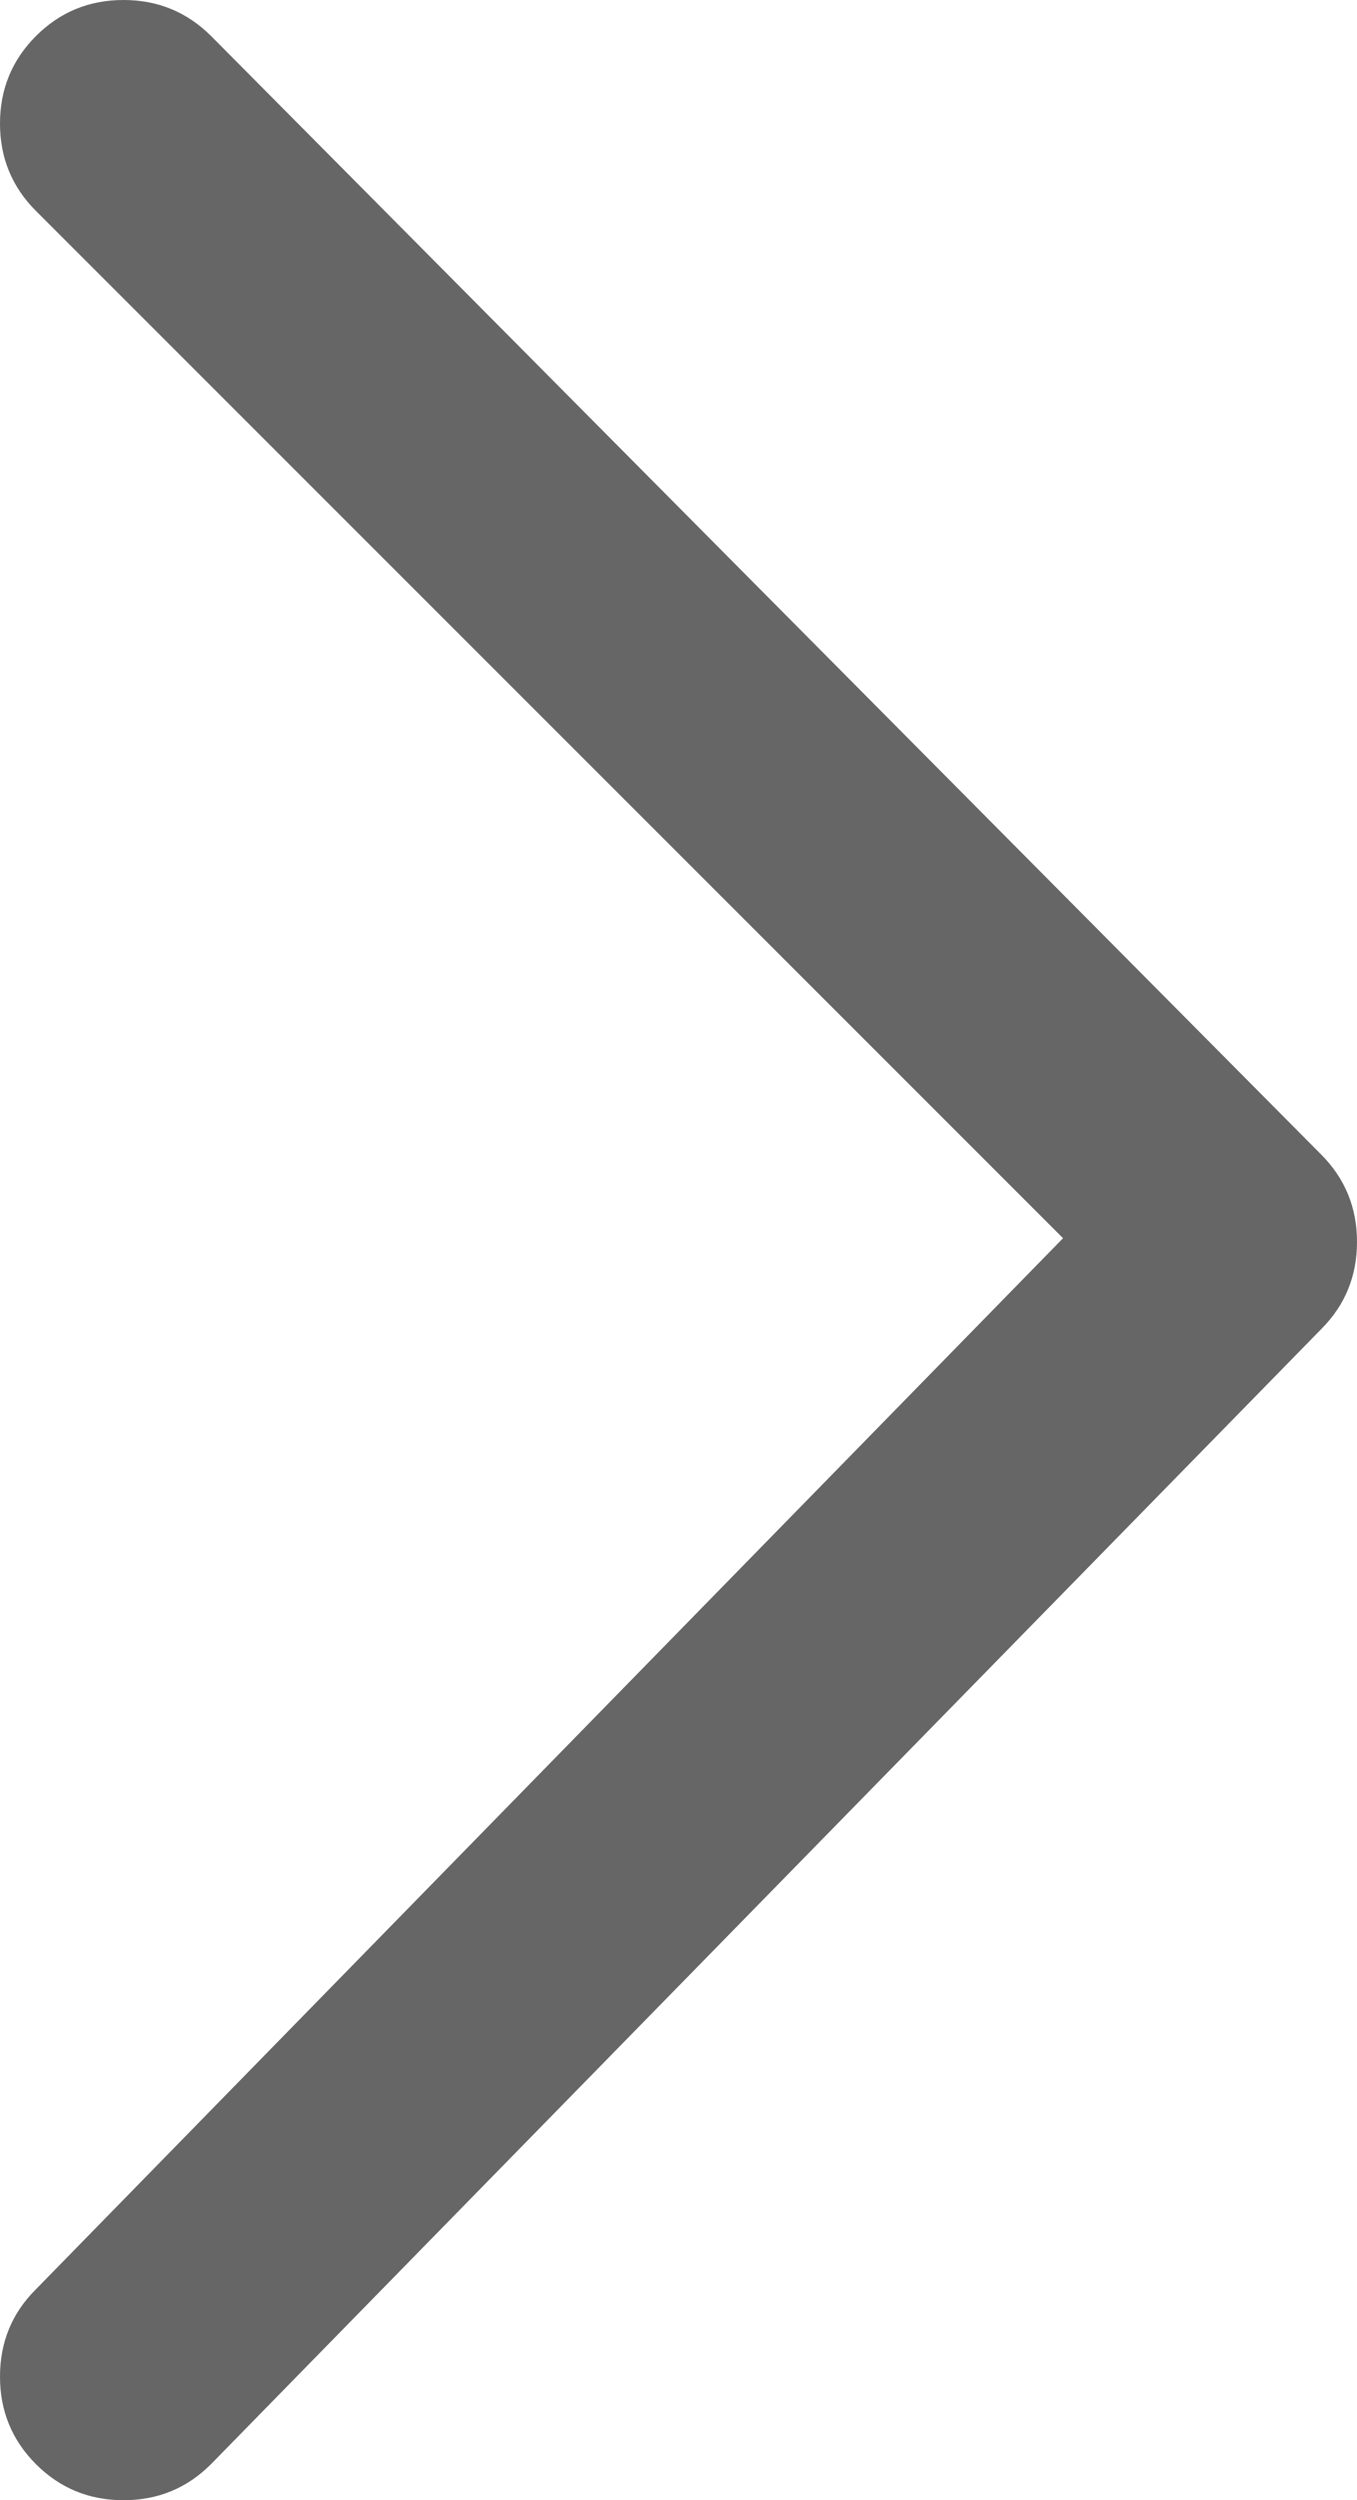
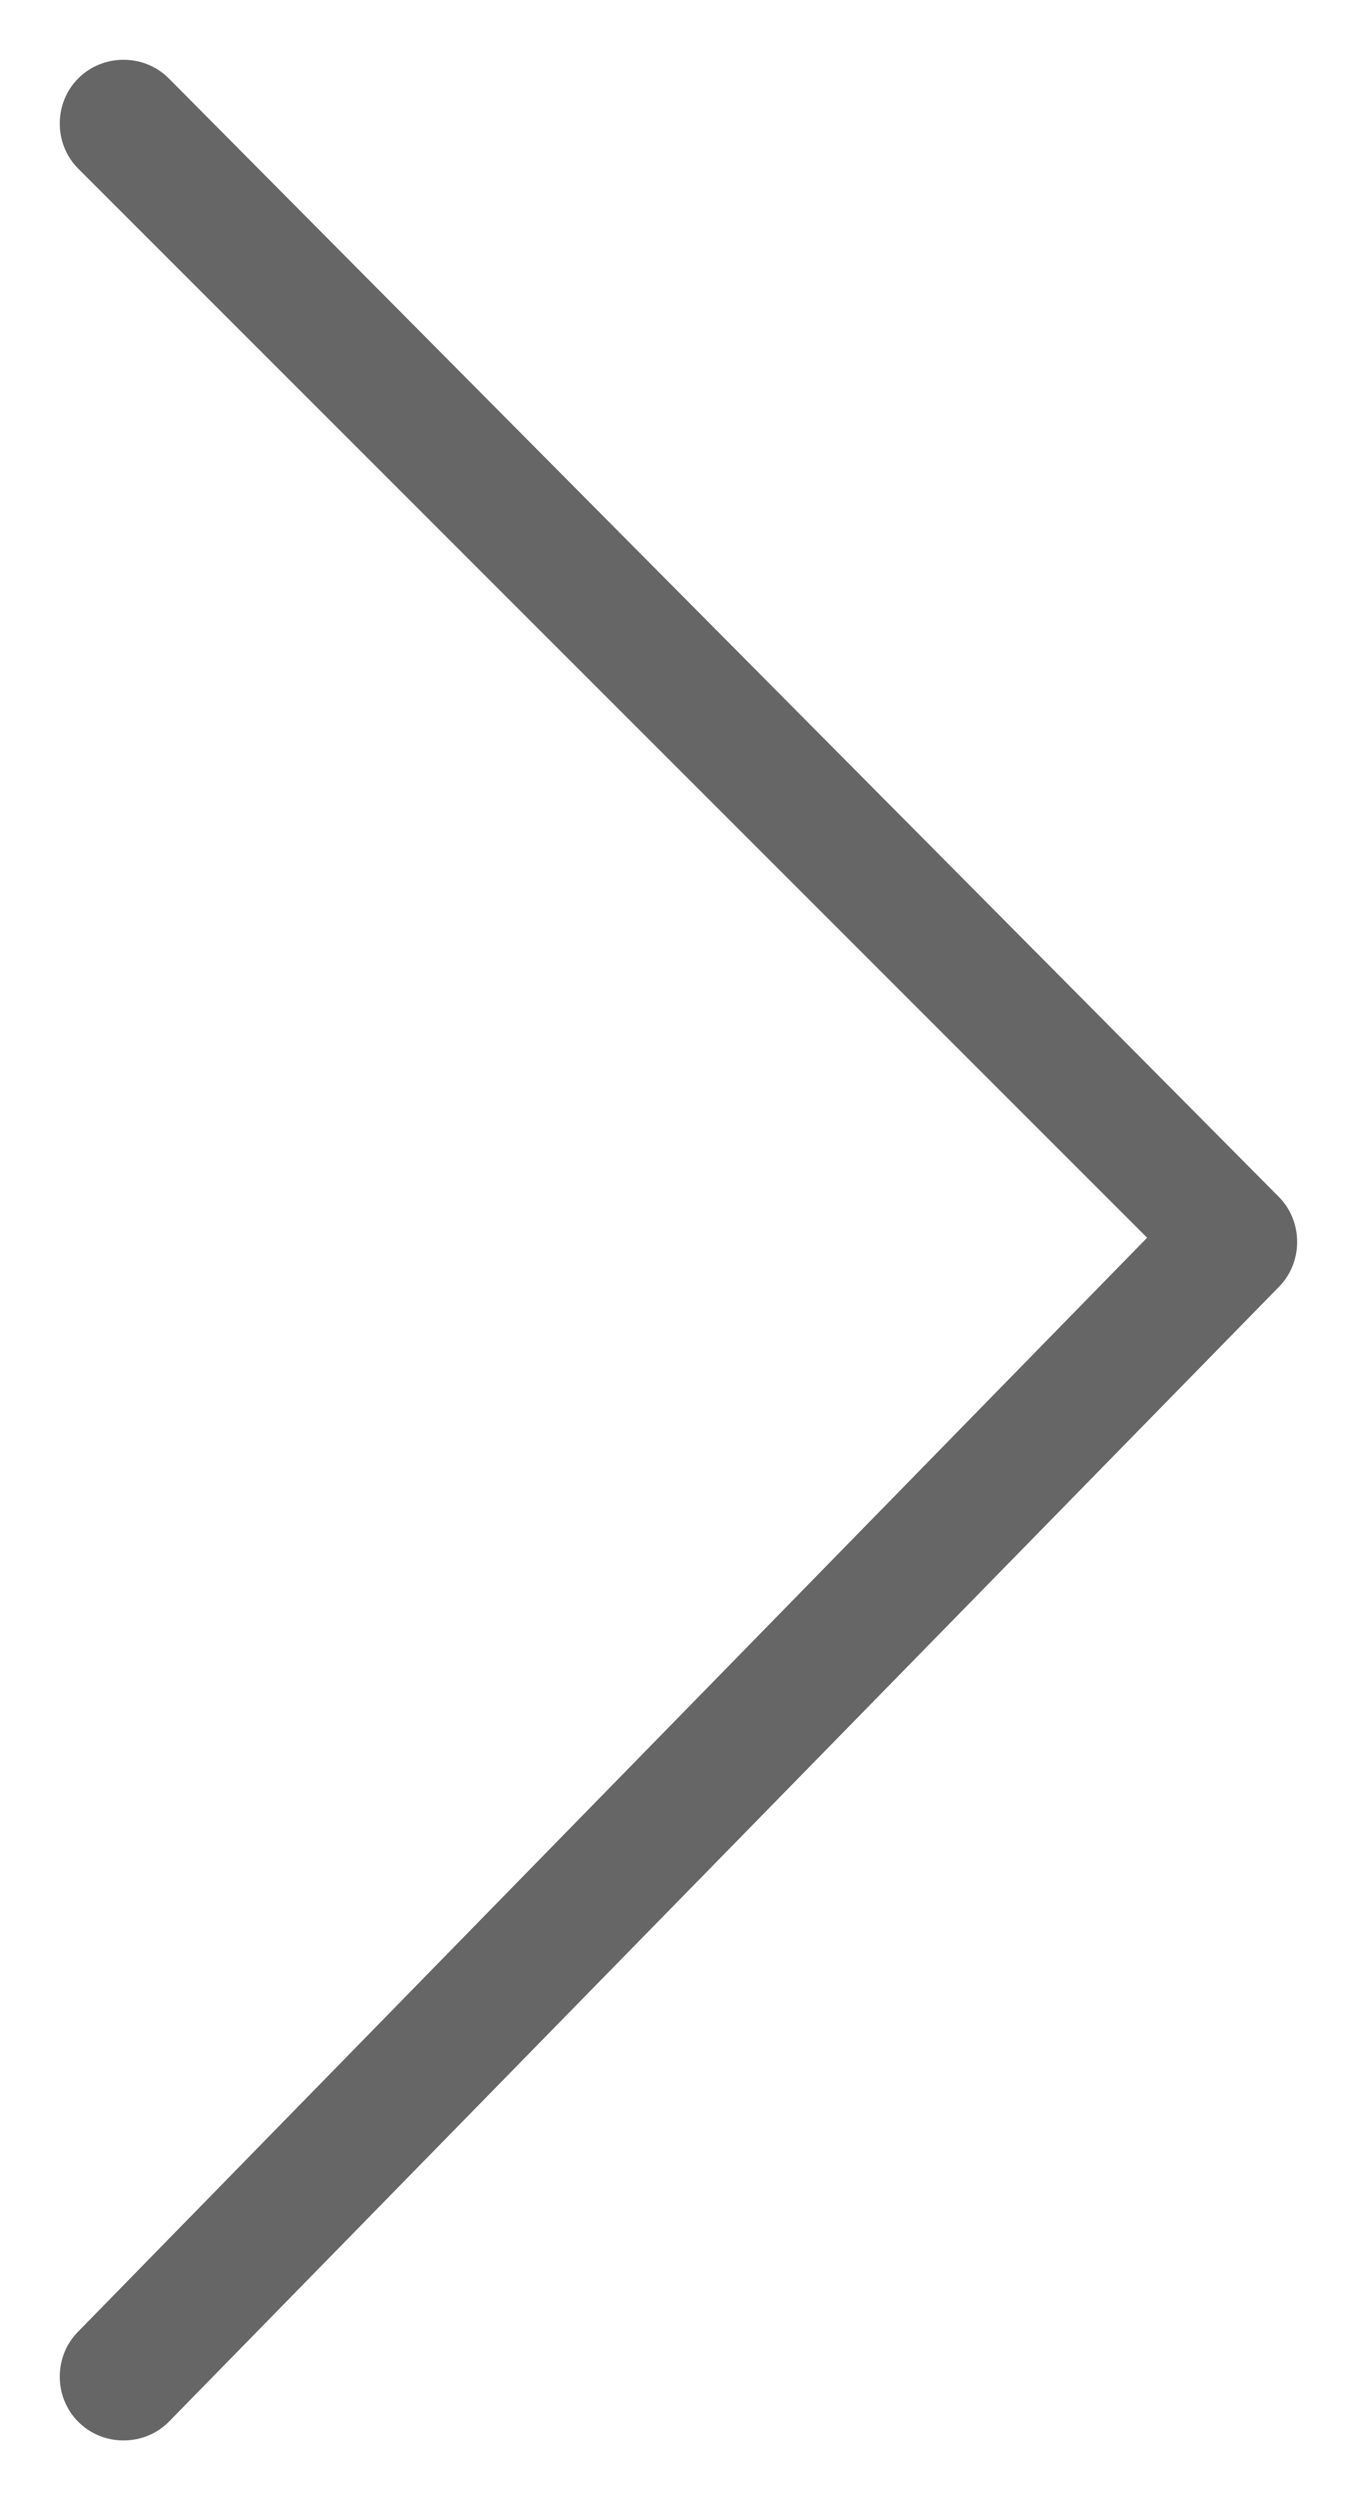
<svg xmlns="http://www.w3.org/2000/svg" fill="none" version="1.1" width="11.347" height="20.903" viewBox="0 0 11.347 20.903">
  <g>
    <path d="M10.692,10.005L1.411,0.655C1.205,0.448,0.861,0.448,0.655,0.655C0.448,0.861,0.448,1.205,0.655,1.411L9.592,10.348L0.655,19.492C0.448,19.698,0.448,20.042,0.655,20.248C0.861,20.455,1.205,20.455,1.411,20.248L10.692,10.761C10.898,10.555,10.898,10.211,10.692,10.005Z" fill="#666666" fill-opacity="1" />
-     <path d="M1.764,20.602L11.048,11.112Q11.347,10.812,11.347,10.383Q11.347,9.952,11.046,9.651L1.766,0.302Q1.463,0,1.033,0Q0.602,0,0.301,0.301Q0,0.602,0,1.033Q0,1.463,0.301,1.764L8.889,10.352L0.297,19.143Q0,19.44,0,19.87Q0,20.301,0.301,20.602Q0.602,20.903,1.033,20.903Q1.463,20.903,1.764,20.602ZM10.347,10.383Q10.347,10.399,10.339,10.407L10.335,10.411L1.057,19.895Q1.033,19.919,1.008,19.895Q0.984,19.87,1.012,19.842L10.295,10.344L1.008,1.057Q0.984,1.033,1.008,1.008Q1.033,0.984,1.056,1.007L10.339,10.358Q10.347,10.366,10.347,10.383Z" fill-rule="evenodd" fill="#666666" fill-opacity="1" />
  </g>
</svg>